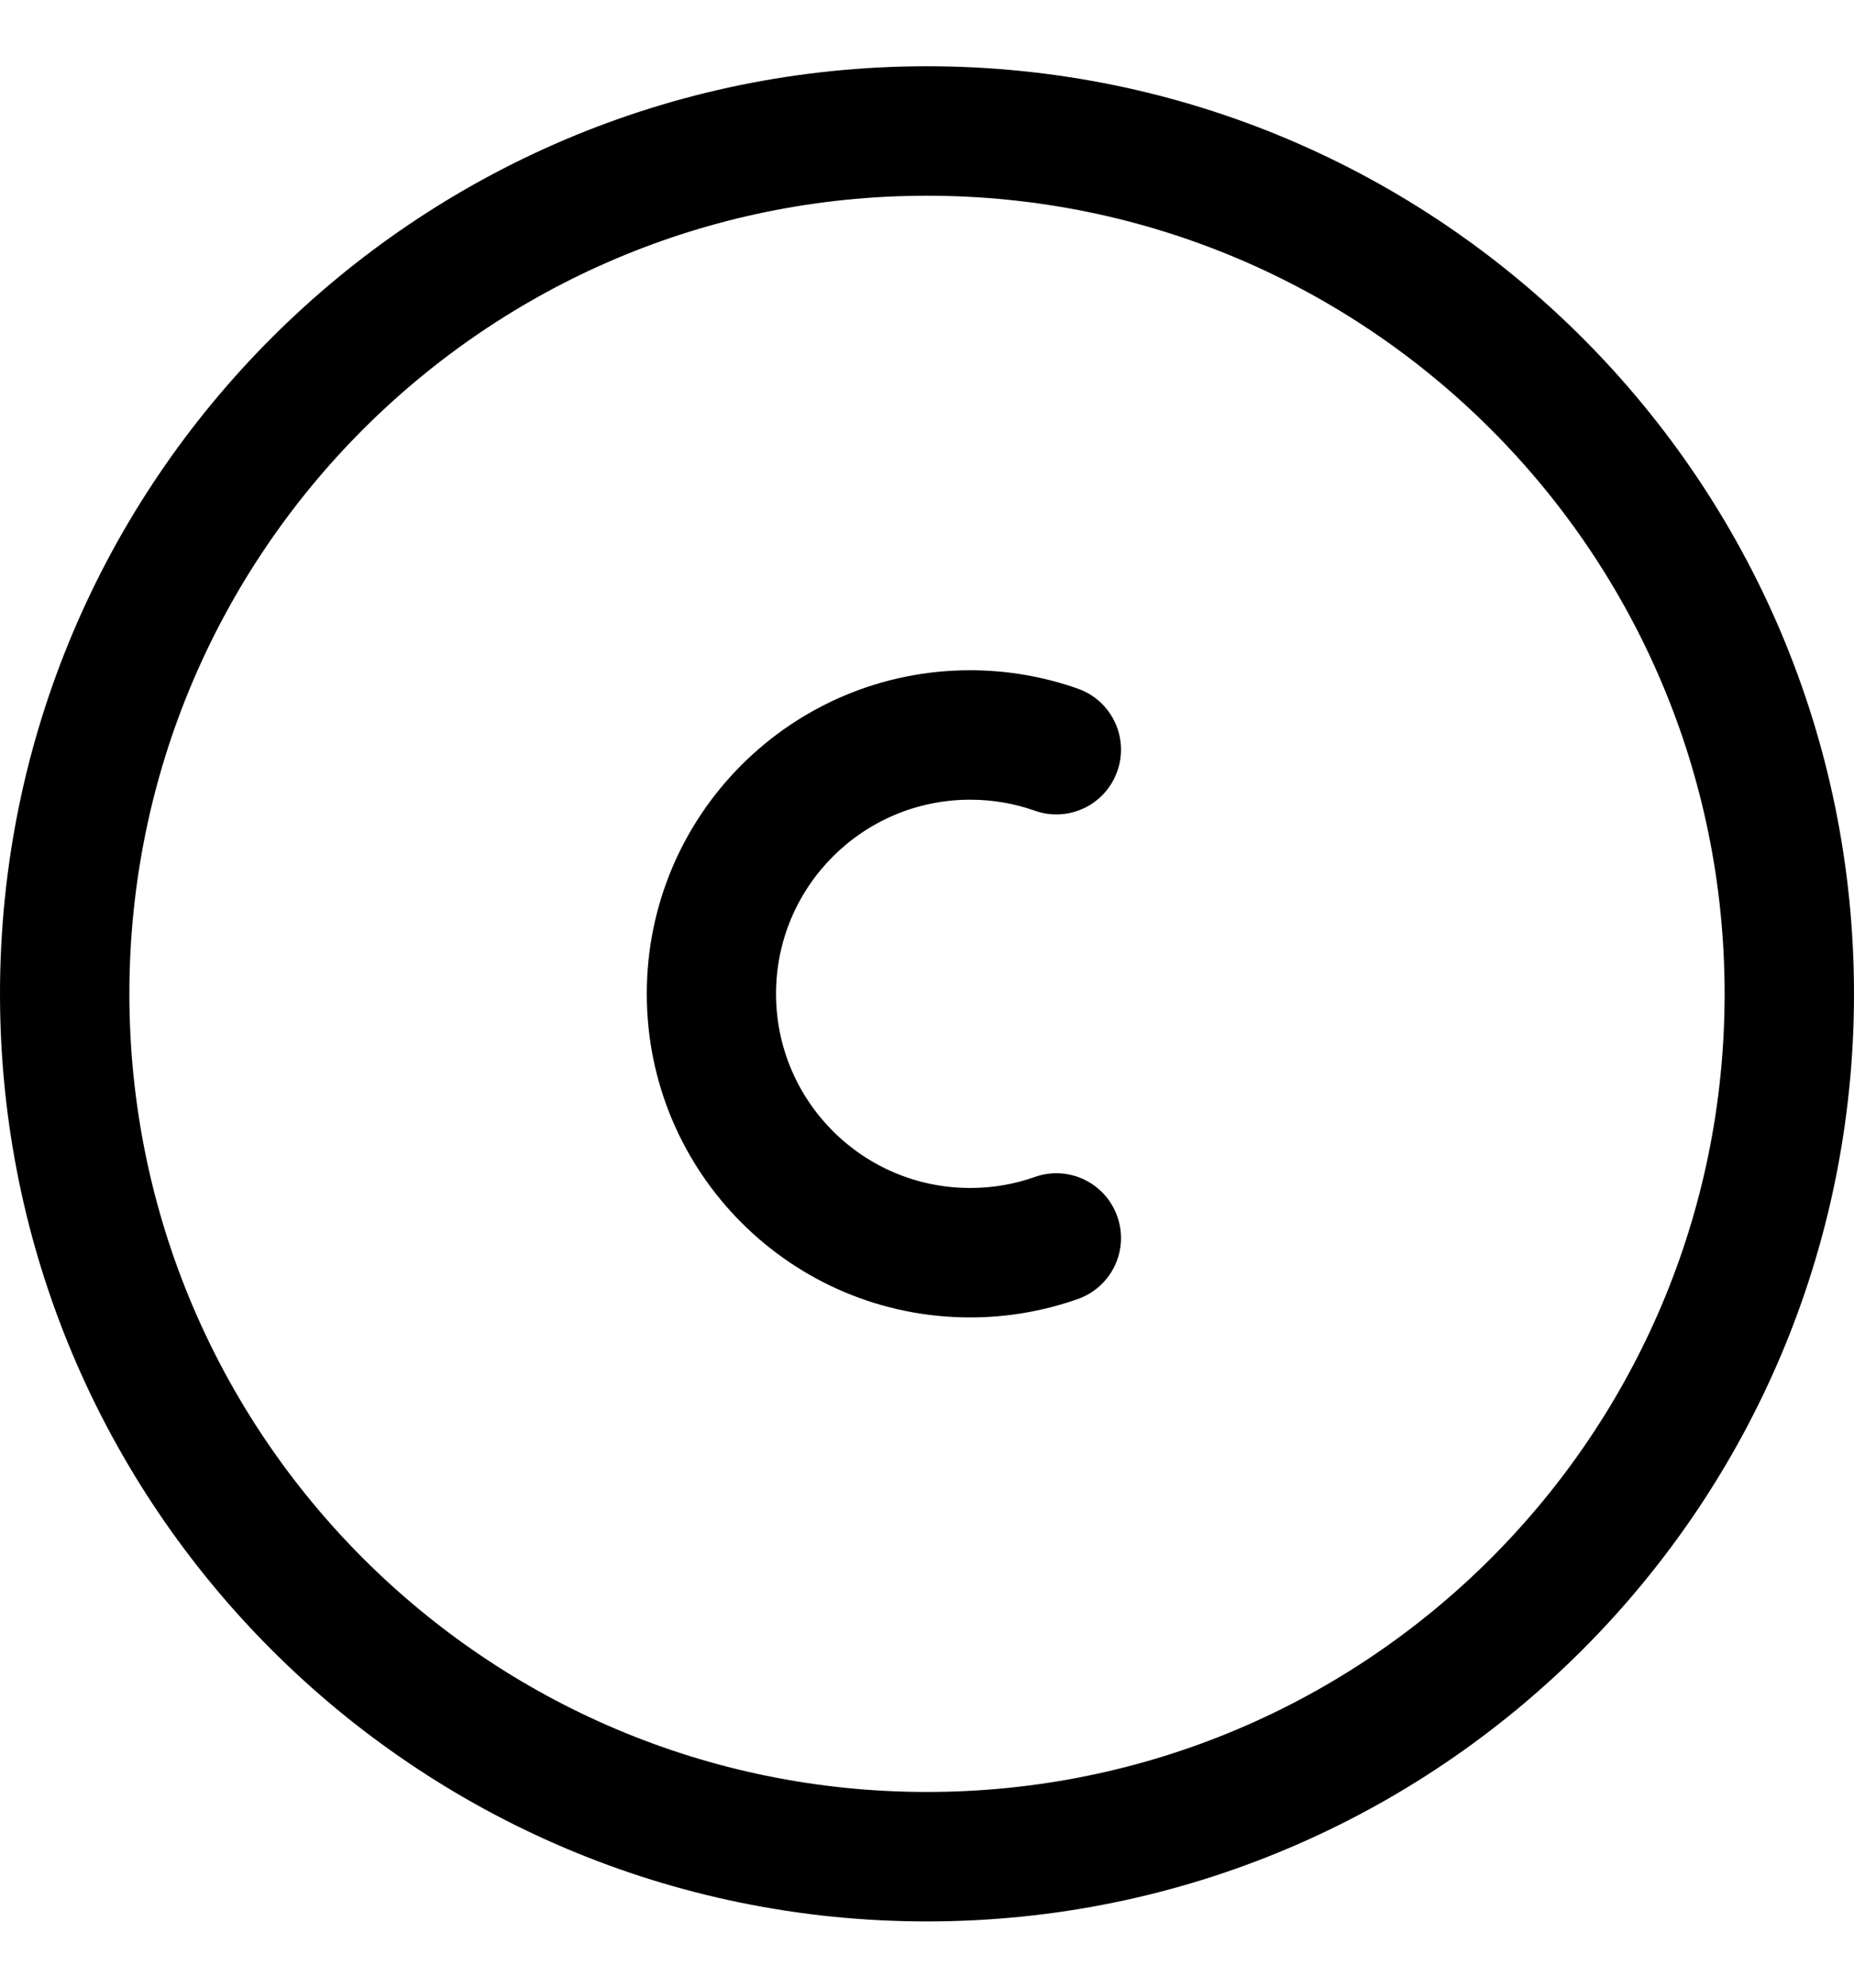
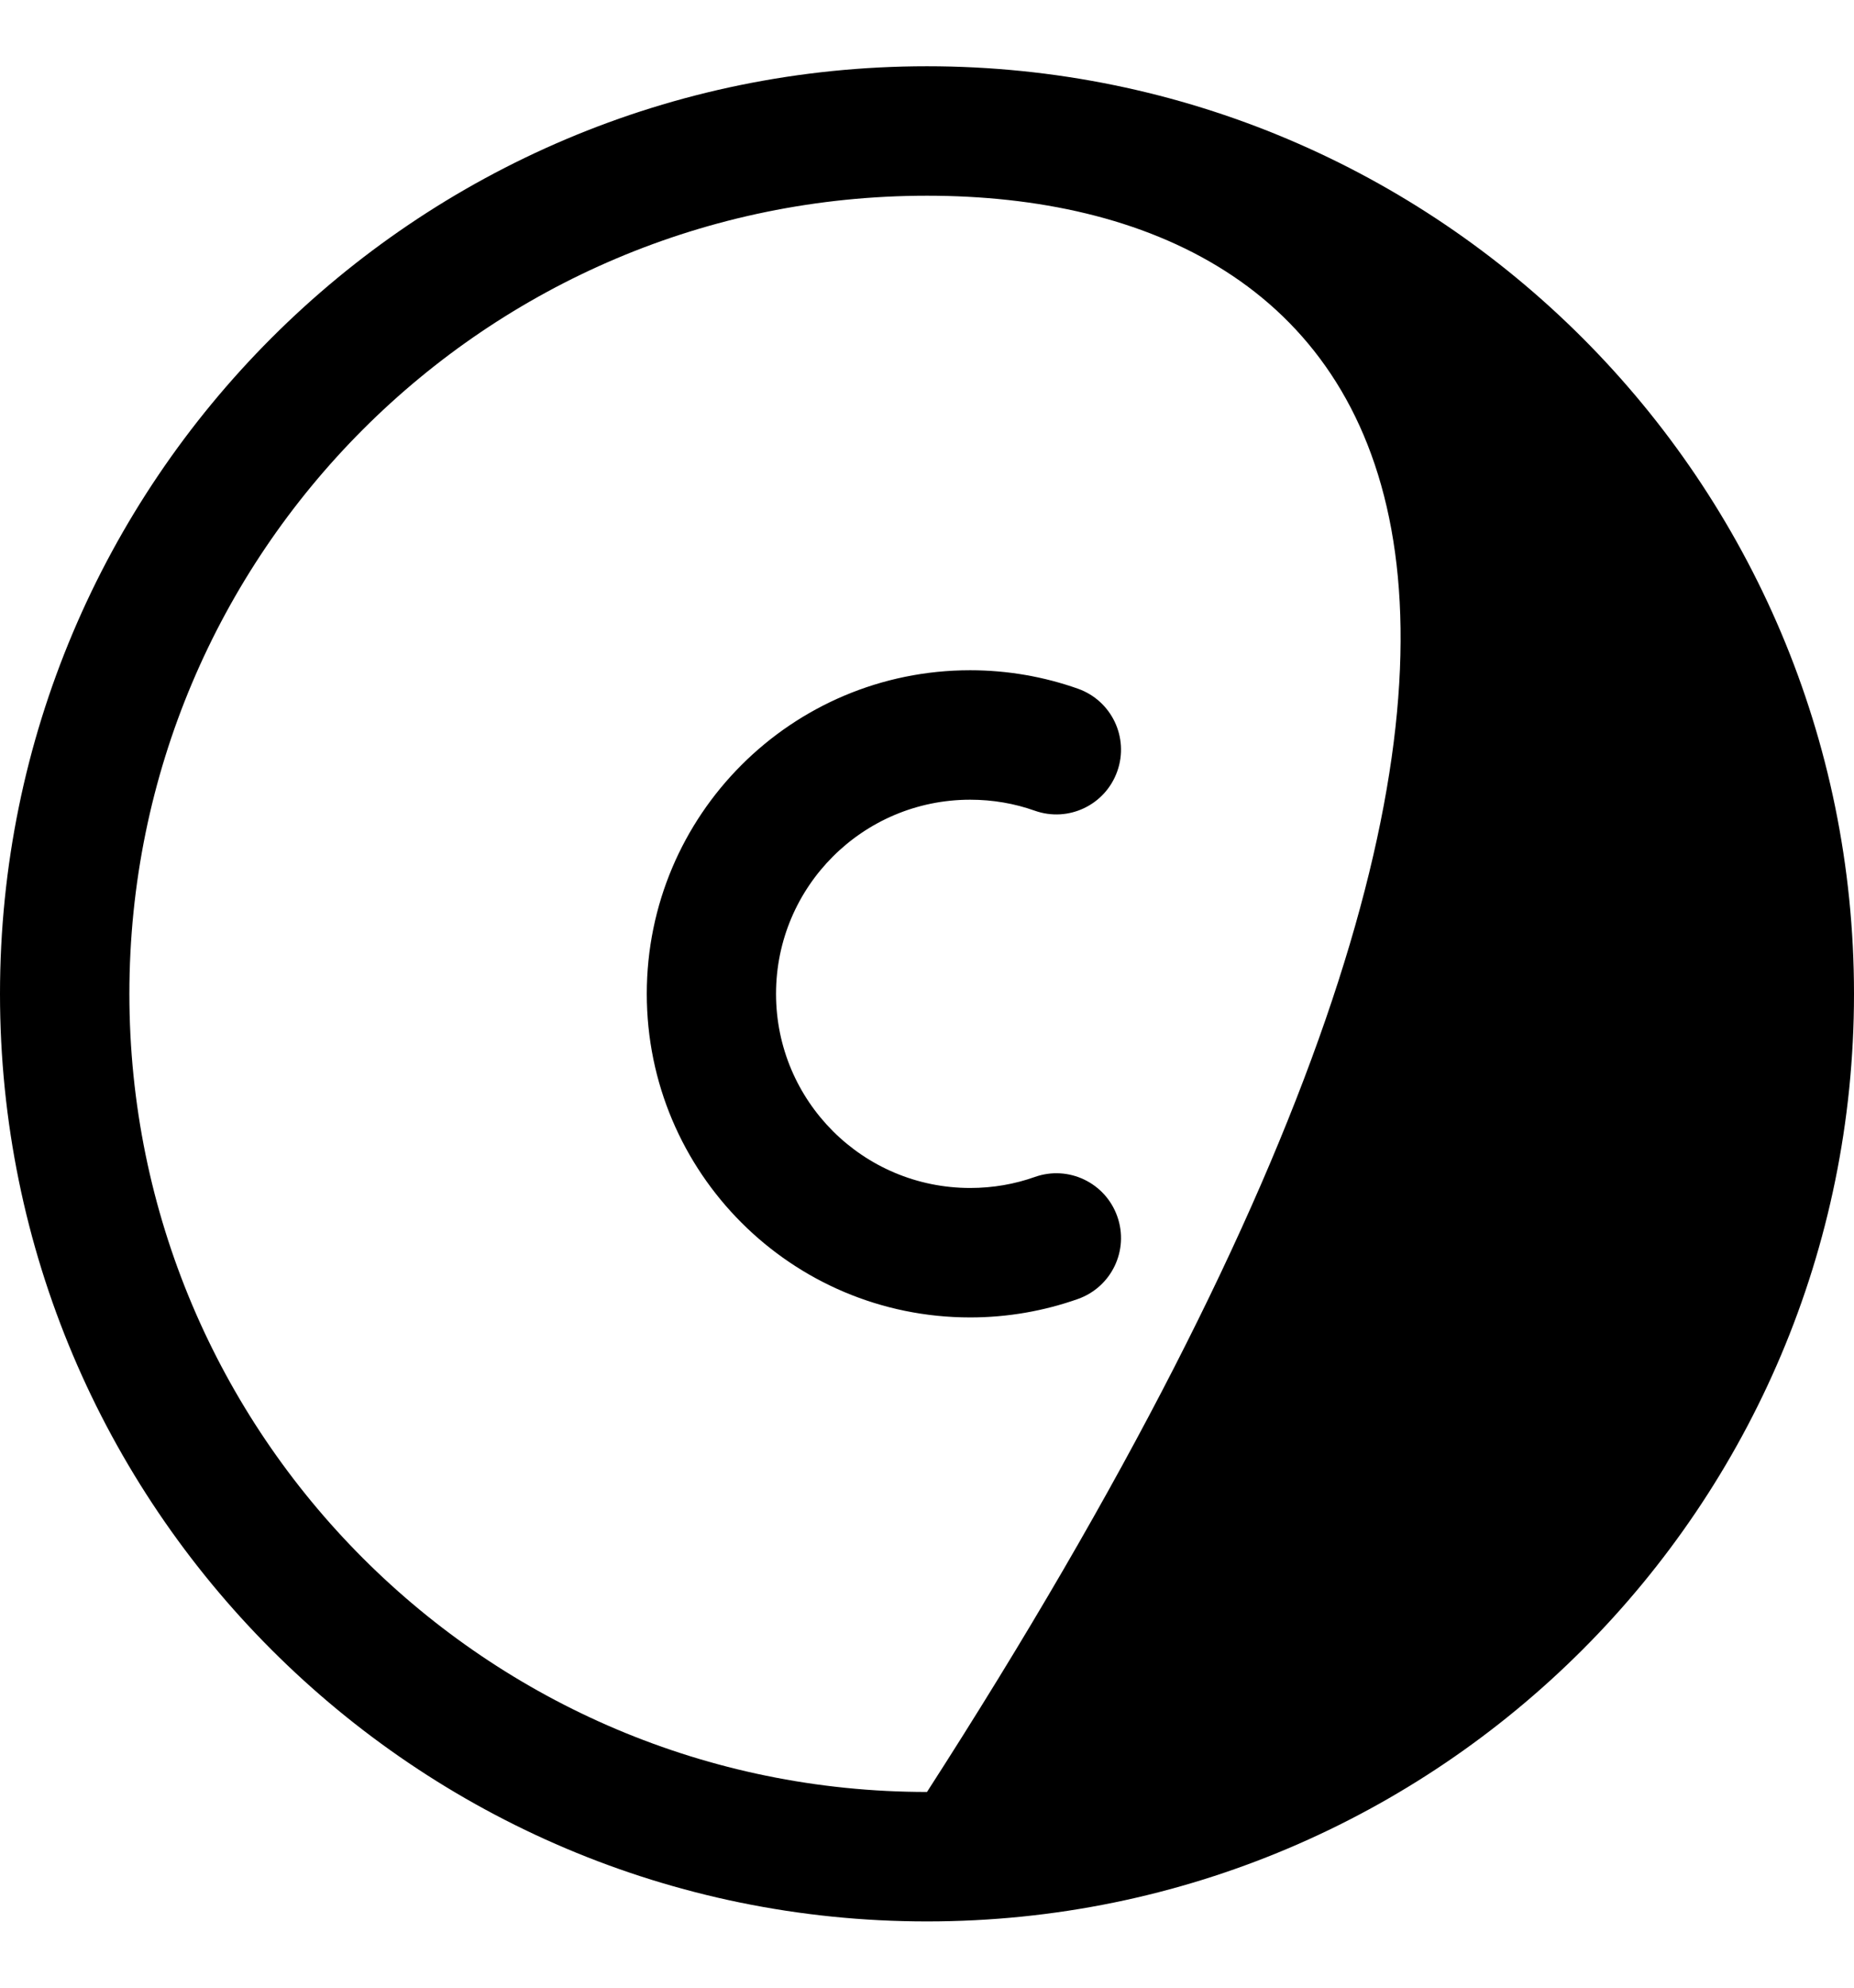
<svg xmlns="http://www.w3.org/2000/svg" width="14" height="15" viewBox="0 0 14 15" fill="none">
-   <path id="Vector (Stroke)" fill-rule="evenodd" clip-rule="evenodd" d="M7 1.477C3.673 1.477 0.977 4.173 0.977 7.5C0.977 10.827 3.673 13.523 7 13.523C10.327 13.523 13.023 10.827 13.023 7.5C13.023 4.173 10.327 1.477 7 1.477ZM0 7.5C0 3.634 3.134 0.5 7 0.5C10.866 0.5 14 3.634 14 7.5C14 11.366 10.866 14.5 7 14.5C3.134 14.5 0 11.366 0 7.5ZM7.326 6.035C6.516 6.035 5.86 6.691 5.86 7.5C5.86 8.309 6.516 8.965 7.326 8.965C7.498 8.965 7.662 8.936 7.814 8.882C8.068 8.792 8.347 8.925 8.437 9.18C8.527 9.434 8.394 9.713 8.139 9.803C7.884 9.893 7.61 9.942 7.326 9.942C5.977 9.942 4.884 8.849 4.884 7.5C4.884 6.151 5.977 5.058 7.326 5.058C7.61 5.058 7.884 5.107 8.139 5.197C8.394 5.287 8.527 5.566 8.437 5.82C8.347 6.075 8.068 6.208 7.814 6.118C7.662 6.064 7.498 6.035 7.326 6.035Z" fill="black" />
+   <path id="Vector (Stroke)" fill-rule="evenodd" clip-rule="evenodd" d="M7 1.477C3.673 1.477 0.977 4.173 0.977 7.5C0.977 10.827 3.673 13.523 7 13.523C13.023 4.173 10.327 1.477 7 1.477ZM0 7.5C0 3.634 3.134 0.5 7 0.5C10.866 0.5 14 3.634 14 7.5C14 11.366 10.866 14.5 7 14.5C3.134 14.5 0 11.366 0 7.5ZM7.326 6.035C6.516 6.035 5.86 6.691 5.86 7.5C5.86 8.309 6.516 8.965 7.326 8.965C7.498 8.965 7.662 8.936 7.814 8.882C8.068 8.792 8.347 8.925 8.437 9.18C8.527 9.434 8.394 9.713 8.139 9.803C7.884 9.893 7.61 9.942 7.326 9.942C5.977 9.942 4.884 8.849 4.884 7.5C4.884 6.151 5.977 5.058 7.326 5.058C7.61 5.058 7.884 5.107 8.139 5.197C8.394 5.287 8.527 5.566 8.437 5.82C8.347 6.075 8.068 6.208 7.814 6.118C7.662 6.064 7.498 6.035 7.326 6.035Z" fill="black" />
</svg>